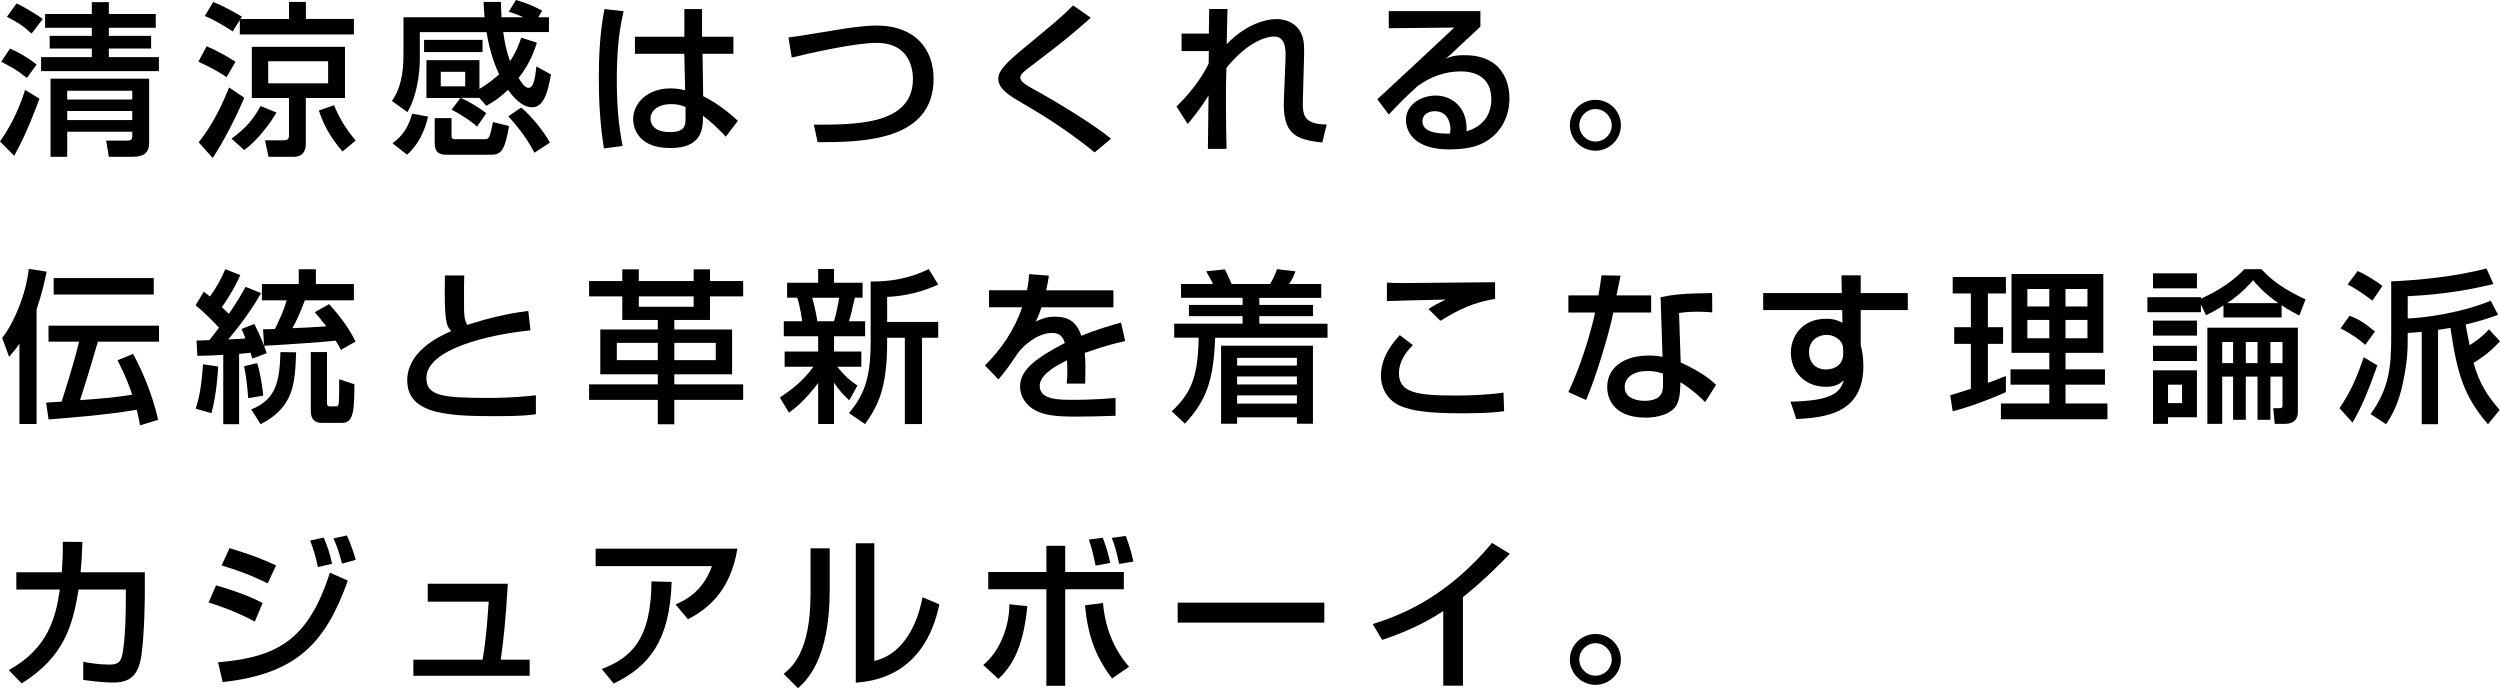
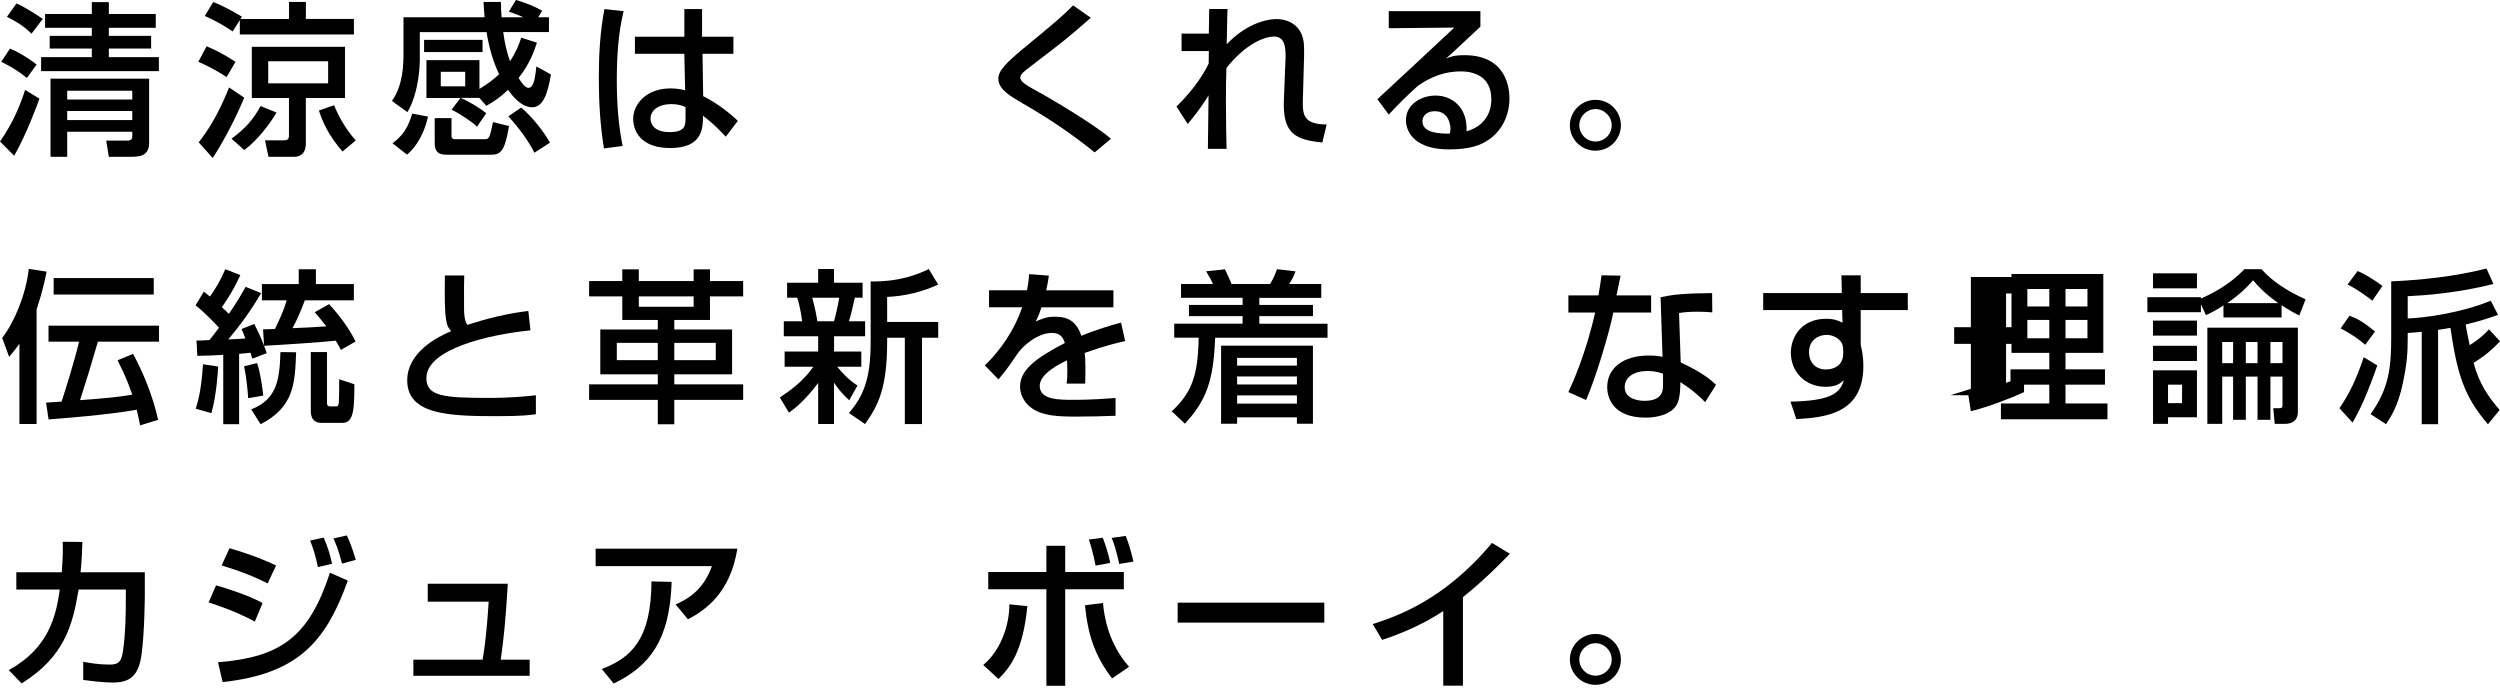
<svg xmlns="http://www.w3.org/2000/svg" id="b" data-name="レイヤー 2" width="574" height="158" viewBox="0 0 574 158">
  <g id="c" data-name="テキスト">
    <g>
      <path d="M9.06,22.65c-.64,1.74-2.92,8.02-5.8,13.12l-3.26-3.29c3.3-4.69,4.85-9,5.76-11.84l3.3,2.01ZM2.31,11.16c1.67.68,4.13,2.08,6.1,3.67l-2.24,3.06c-2.31-1.82-3.19-2.31-5.88-3.71l2.01-3.03ZM3.79.79c1.52.64,4.66,2.57,6.03,3.56l-2.58,3.37c-1.93-1.78-2.88-2.42-5.65-3.86L3.79.79ZM24.99,8.24h9.71v2.91h-9.71v1.97h11.49v3.21H9.44v-3.21h11.64v-1.97h-9.67v-2.91h9.67v-1.85h-10.73v-3.18h10.73V.49h3.91v2.72h10.77v3.18h-10.77v1.85ZM34.24,18.08v14.71c0,3.14-2.39,3.21-4.21,3.21h-5.04l-.61-3.71h4.47c1.1,0,1.52-.11,1.52-1.02v-1.02h-14.94v5.75h-3.83v-17.93h22.64ZM15.43,20.84v2.01h14.94v-2.01h-14.94ZM15.43,25.49v2.08h14.94v-2.08h-14.94Z" />
      <path d="M47.43,10.63c3,1.21,5.61,2.91,6.64,3.56l-2.05,3.52c-2.24-1.55-4.82-2.8-6.48-3.52l1.9-3.56ZM56.08,22.43c-1.78,4.31-4.78,10.14-7.24,13.84l-3.22-3.59c1.74-2.23,4.28-5.82,6.98-12.59l3.49,2.35ZM55.06,4.61l-1.63,2.61c-1.37-.91-3.75-2.42-6.41-3.55l1.93-3.21c2.73,1.06,5.57,2.76,6.6,3.37l-.34.53h11.15V.45h3.87v3.9h11.03v3.56h-26.2v-3.29ZM63.47,25.83c-1.25,2.23-4.25,6.35-7.39,8.62l-2.92-2.61c3.19-2.38,4.89-4.24,6.67-7.49l3.64,1.48ZM57.82,10.74h21.39v11.76h-8.99v10.44c0,2.61-1.63,3.06-2.65,3.06h-5.92l-.8-3.78h3.83c1.14,0,1.67,0,1.67-1.13v-8.59h-8.53v-11.76ZM61.58,14.07v5.07h13.76v-5.07h-13.76ZM78.64,34.79c-3.3-3.82-4.59-6.88-5.42-9.42l3.49-1.21c.83,2.12,2.5,5.33,4.97,8.09l-3.03,2.53Z" />
      <path d="M105.72,22.5h-7.81v-8.7h12.17v6.62c1.93-1.17,3.3-2.23,4.51-3.37-1.4-3.06-2.24-5.82-2.88-9.68h-15.32v6.43c0,.61-.08,7.26-2.84,11.95l-3.56-2.57c2.62-3.74,2.65-8.4,2.65-11.31V3.97h18.62c-.11-1.36-.19-2.27-.23-3.52h3.98c.04,1.13.04,2.23.15,3.52h5.01c-1.59-.72-2.46-.98-3.34-1.29l1.63-2.69c2.54.76,4.06,1.4,6.03,2.46l-.91,1.51h2.46v3.4h-10.5c.34,2.46.72,4.31,1.56,6.69,1.4-2.08,2.05-3.82,2.58-5.41l3.6,1.17c-.61,1.78-1.59,4.8-4.21,8.09.49.79,1.4,2.27,2.27,2.27,1.29,0,1.56-2.69,1.82-4.92l3.34,1.85c-.72,4.24-1.74,7.53-4.32,7.53s-4.7-2.84-5.54-4.01c-2.09,2.01-3.56,2.87-4.97,3.67l-1.63-1.82h-4.28c2.05.87,4.51,2.42,5.88,3.52l-2.12,3.1c-1.06-1.1-3.94-2.99-5.84-3.9l2.05-2.72ZM90.13,32.9c2.5-1.89,3.56-3.67,4.51-6.81l3.64.68c-.3,1.25-1.33,5.71-4.82,8.74l-3.34-2.61ZM97.37,9.15h13.42v2.8h-13.42v-2.8ZM99.8,27.12h3.87v4.16c0,.53.38.68.76.68h6.83c.99,0,1.18-.15,1.93-3.93l3.68.91c-.87,5.14-1.63,6.58-3.98,6.58h-10.43c-1.78,0-2.65-.68-2.65-2.65v-5.75ZM101.2,16.49v3.33h5.61v-3.33h-5.61ZM122.7,35.06c-1.48-2.87-3.26-5.33-5.99-8.36l2.96-2c2.39,2,5.08,5.33,6.6,8.05l-3.56,2.31Z" />
      <path d="M143.18,2.57c-1.25,5.14-1.56,10.48-1.56,15.81s.34,10.1,1.33,15.13l-4.28.57c-.87-5.29-1.18-10.66-1.18-16.04s.27-10.7,1.29-15.96l4.4.49ZM157.13,8.43V2.08h4.06v6.35h7.2v3.93h-7.09l.15,9.72c3.15,1.55,6.26,4.01,7.96,5.67l-2.77,3.63c-2.09-2.19-3.15-3.21-5.23-4.8,0,3.06-.23,7.41-7.55,7.41-8.15,0-8.49-5.67-8.49-6.62,0-3.67,3.26-7.07,8.53-7.07.38,0,1.78,0,3.41.42l-.19-8.36h-11.34v-3.93h11.34ZM157.4,24.58c-.8-.34-1.71-.68-3.26-.68-2.92,0-4.78,1.4-4.78,3.37,0,.61.27,3.06,4.4,3.06,3.56,0,3.64-1.55,3.64-3.18v-2.57Z" />
-       <path d="M186.86,28.63c9.78,0,22.75,0,22.75-10.51,0-1.85-.49-8.28-8.38-8.28-4.82,0-15.32,2.35-19.45,3.37l-.76-4.61c1.93-.23,2.77-.38,10.43-1.63,2.92-.49,6.64-1.1,9.82-1.1,9.02,0,13.08,5.6,13.08,12.18,0,14.33-16.27,14.6-26.62,14.6l-.87-4.01Z" />
      <path d="M251.32,34.98c-5.12-4.16-10.58-7.83-16.31-11.12-3.07-1.78-5.8-3.37-5.8-5.79,0-1.85,1.9-3.74,5.84-7,7.66-6.32,8.68-7.19,11.34-9.83l4.06,2.84c-5.35,4.69-6.18,5.33-13.57,10.97-1.86,1.4-2.62,2.01-2.62,2.8,0,.95,1.71,1.89,2.81,2.5,5.57,3.03,14.56,8.55,18.01,11.5l-3.75,3.14Z" />
      <path d="M281.84,2.08c-.04.38-.04,1.13-.19,8.09,3.83-4.08,8.3-5.79,11.57-5.79,1.74,0,5.5.83,6.11,5.29.15,1.1.08,2.91.08,3.52l-.27,9.61c-.11,3.71.19,5.71,5.46,5.79l-.99,4.12c-6.33-.61-9.14-2.12-8.83-9.8l.38-9.49c.11-2.87-.34-5.03-2.62-5.03s-6.6,1.74-10.96,7.22c-.08,2.31-.11,4.61-.11,8.06,0,4.65.11,8.51.15,10.51h-4.29c0-.83.11-10.67.15-12.29-1.74,2.95-3.94,5.56-4.78,6.58l-2.58-4.01c4.36-4.27,6.45-7.9,7.39-9.87l.04-2.87h-6.26v-4.01h6.26c0-.53.08-5.48.08-5.64h4.21Z" />
      <path d="M339.9,2.53v3.59c-1.78,1.63-4.59,4.31-6.37,5.94-.42.42-.8.76-1.56,1.4,1.1-.45,1.9-.79,4.29-.79,9.82,0,10.31,7.94,10.31,9.91,0,3.93-1.71,7.3-4.59,9.38-1.93,1.36-4.36,2.34-9.25,2.34-9.93,0-9.93-6.16-9.93-6.69,0-3.71,3.6-5.67,6.79-5.67,3.68,0,7.39,2.57,7.13,8.21,5.69-1.63,5.69-6.5,5.69-7.37,0-5.45-4.32-6.39-6.98-6.39-3.68,0-6.9,1.21-9.9,3.33-2.84,2.57-4.66,4.43-6.67,6.58l-2.62-3.52c.91-.79,15.58-14.48,17.67-16.45l-15.05.15v-3.93h21.05ZM333.03,29.54c0-.27-.11-4.01-3.6-4.01-1.78,0-2.84,1.02-2.84,2.31,0,2.84,4.28,2.84,6.29,2.84.11-.53.15-.79.15-1.13Z" />
      <path d="M372.16,28.78c0,3.21-2.62,5.82-5.84,5.82s-5.88-2.61-5.88-5.82,2.65-5.86,5.88-5.86,5.84,2.61,5.84,5.86ZM362.61,28.78c0,2.04,1.67,3.71,3.72,3.71s3.72-1.66,3.72-3.71-1.71-3.74-3.72-3.74-3.72,1.66-3.72,3.74Z" />
      <path d="M4.44,78.94c-.95,1.36-1.48,1.97-2.35,2.99l-1.59-4.35c2.81-3.59,5.46-10.02,6.11-15.85l4.1.64c-.34,1.66-.99,4.76-2.31,8.7v26.28h-3.94v-18.42ZM32.16,97.66c-.19-1.02-.38-1.97-.76-3.59-6.94,1.25-17.9,2.04-20.25,2.23l-.57-3.86c1.14-.08,1.37-.08,3.56-.23.64-1.97,2.81-8.7,4.02-13.77h-7.02v-3.67h25.37v3.67h-14.03c-2.01,6.85-2.24,7.6-4.1,13.43,5.69-.42,7.96-.61,11.98-1.25-.72-2.04-1.29-3.82-3.37-7.9l3.56-1.47c2.28,4.2,4.47,9.45,5.76,15.13l-4.17,1.29ZM35.3,63.85v3.78H12.32v-3.78h22.98Z" />
      <path d="M45.12,78.19c.61,0,2.09-.04,2.96-.11.49-.6,1.06-1.29,2.2-2.84-.91-.98-2.81-3.06-5.38-5.14l1.9-3.14c.68.53.91.72,1.4,1.13,1.4-1.97,2.43-3.71,3.53-6.28l3.45,1.36c-1.97,4.27-3.87,6.85-4.25,7.34.83.76,1.21,1.13,1.63,1.55,2.09-3.1,3.11-4.88,3.83-6.2l3.56,1.44c-.87,1.47-3.15,5.45-7.55,10.63,2.31-.08,3.37-.15,3.94-.23-.23-.64-.53-1.36-.87-2.16l2.92-1.17c1.52,3.03,2.09,4.61,2.24,4.99l-.23-3.74c.53,0,2.5-.08,2.73-.08,1.1-2.27,2.12-4.5,2.69-6.58h-5.69v-3.74h8.46v-3.4h3.94v3.4h8.72v3.74h-11.26c-.83,2.23-1.74,4.39-2.84,6.39,2.43-.08,5.65-.27,7.77-.42-1.18-1.55-1.97-2.46-2.65-3.25l3.3-1.85c.87.98,4.1,4.5,6.07,8.58l-3.37,1.93c-.3-.61-.57-1.13-1.18-2.12-3.07.34-12.13.95-16.46,1.17.19.45.3.79.61,1.7l-3.3,1.25c-.11-.42-.27-.91-.42-1.36-.61.08-1.21.15-2.62.26v16.15h-3.64v-15.92c-2.05.15-3.75.19-5.95.23l-.19-3.52ZM50.09,84.16c-.04.91-.34,6.43-1.55,10.7l-3.6-1.02c.57-1.78,1.29-4.39,1.67-10.21l3.49.53ZM59.04,83.37c.83,2.53,1.25,6.01,1.4,7.45l-3.45.61c-.19-2.53-.45-4.95-.95-7.34l3-.72ZM67.99,80.87c-.27,7.19-.46,12.56-8.15,16.53l-2.16-3.4c5.76-2.27,6.52-6.5,6.71-13.16l3.6.04ZM75.08,80.83v11.76c0,.45.19.72.68.72h1.4c.49,0,.57-.34.64-.94.04-.34.11-4.35.08-5.3l3.49,1.17c-.04,5.48-.08,8.85-2.73,8.85h-4.7c-.64,0-2.58,0-2.58-2.72v-13.54h3.72Z" />
      <path d="M106.59,63.25c-.04,1.13-.08,3.4-.04,7.83.04,2.42.49,3.1.76,3.52,4.59-1.51,9.14-2.61,13.99-3.21l.49,4.46c-9.71.98-23.89,4.31-23.89,10.97,0,4.12,3.83,4.54,14.22,4.54,5.46,0,8.87-.38,10.92-.61v4.35c-1.21.19-3.26.45-8.72.45-10.84,0-20.82-.19-20.82-8.21,0-6.39,6.75-9.91,10.09-11.31-1.06-1.21-1.63-1.85-1.44-12.78h4.44Z" />
      <path d="M170.63,68.05h-7.62v5.41h-8.19v2.19h13.27v10.29h-13.27v2.31h15.81v3.56h-15.81v5.6h-3.79v-5.6h-15.77v-3.56h15.77v-2.31h-13.2v-10.29h13.2v-2.19h-8.15v-5.41h-7.62v-3.52h7.62v-2.69h3.79v2.69h12.59v-2.69h3.75v2.69h7.62v3.52ZM141.62,78.72v3.97h9.4v-3.97h-9.4ZM146.67,68.05v2.38h12.59v-2.38h-12.59ZM154.82,78.72v3.97h9.52v-3.97h-9.52Z" />
      <path d="M179.05,91.27c2.46-1.66,5.31-3.67,7.7-7.07h-6.6v-3.48h7.7v-3.52h-7.89v-3.44h4.21c-.04-.3-.42-3.37-1.14-5.41h-2.31v-3.44h7.13v-3.14h3.64v3.14h6.56v3.44h-1.78c-.8,3.48-.87,3.9-1.36,5.41h3.72v3.44h-7.13v3.52h6.26v3.48h-5.54c.87,1.06,2.46,2.95,4.66,4.31l-1.9,3.4c-1.97-1.89-2.43-2.5-3.49-4.05v9.49h-3.64v-9.42c-3.11,4.12-5.27,5.79-6.71,6.81l-2.09-3.48ZM186.48,68.36c.57,1.82,1.14,4.95,1.18,5.41h3.83c.45-1.51.99-4.05,1.18-5.41h-6.18ZM215.41,65.33c-3.45,1.63-7.66,2.68-11.72,2.84v5.75h11.72v3.63h-3.72v19.82h-3.94v-19.82h-4.06v1.02c0,10.55-2.09,14.6-5.08,18.8l-3.68-2.53c3.3-3.93,4.97-7.79,4.97-16.15v-14.07c6.67.11,10.88-1.66,13.35-2.84l2.16,3.56Z" />
      <path d="M240.82,63.29c-.11.87-.23,1.59-.61,3.37h15.43v3.9h-16.53c-.46,1.55-.91,2.46-1.29,3.25,1.48-.64,2.5-1.1,4.4-1.1,3.3,0,4.97,1.32,6.07,4.39,3.72-1.55,7.05-2.46,9.1-3.03l.95,4.24c-1.74.38-4.63,1.06-9.29,2.72.19,1.74.19,3.67.11,7.04h-4.25c.11-.98.15-1.55.15-2.84,0-1.06-.04-1.82-.08-2.5-1.71.83-6.26,3.06-6.26,5.86,0,3.21,4.28,3.21,7.93,3.21.49,0,4.32,0,9.48-.42v4.08c-2.84.11-6.03.19-8.87.19-4.13,0-8.04-.08-10.66-2.16-.72-.57-2.39-2.16-2.39-4.76,0-3.86,3.75-6.58,10.28-9.98-.38-1.17-.95-2.31-2.96-2.31-3.37,0-6.71,3.03-7.89,4.73-2.35,3.44-2.62,3.82-4.4,5.94l-3.11-3.21c3.83-3.74,6.83-8.28,8.57-13.35h-7.62v-3.9h8.72c.34-1.74.42-2.61.49-3.71l4.51.34Z" />
      <path d="M304.78,77.54h-25.78c-.38,9.99-2.05,14.41-6.94,19.74l-3.03-2.84c4.47-4.2,6.03-7.9,6.18-16.91h-5.61v-3.21h15.7v-1.74h-12.32v-2.57h12.32v-1.63h-14.14v-3.18h7.32c-.3-.83-.76-1.47-1.55-2.91l4.32-.45c.49.95,1.25,2.69,1.52,3.37h8.84c.83-1.29,1.52-3.14,1.59-3.4l4.25.49c-.53,1.36-.76,1.85-1.48,2.91h7.39v3.18h-14.22v1.63h12.32v2.57h-12.32v1.74h15.66v3.21ZM301.45,79.36v17.93h-3.68v-1.47h-13.73v1.47h-3.68v-17.93h21.08ZM284.04,82.16v1.78h13.73v-1.78h-13.73ZM284.04,86.43v1.85h13.73v-1.85h-13.73ZM284.04,90.78v1.89h13.73v-1.89h-13.73Z" />
-       <path d="M324.39,79.21c-.91.95-3.19,3.33-3.19,6.5,0,4.46,4.13,5.11,13.12,5.11,3.37,0,7.55-.19,10.88-.68l.15,4.27c-1.18.15-3.41.49-9.4.49-8.95,0-11.79-.72-14.07-1.55-3.3-1.25-4.82-4.27-4.82-7.07,0-4.35,2.73-7.56,4.32-9.34l3,2.27ZM343.27,68.62c-5.08.87-8.15,2.35-12.55,5.03l-2.73-2.68c1.21-.83,1.48-.98,3.94-2.19-1.59.04-12.25.27-13.5.34v-4.24c1.21.08,1.67.11,3.87.11,2.96,0,17.67-.19,20.97-.19v3.82Z" />
      <path d="M372.09,63.29c-.11.53-.87,4.24-.95,4.54h7.96v3.93h-8.68c-.99,4.95-4.17,15.39-6.26,20.08l-4.06-1.82c.8-1.66,4.06-8.89,6.14-18.27h-6.14v-3.93h6.9c.3-1.66.49-2.99.72-4.61l4.36.08ZM393.13,71.72c-1.25-.11-2.05-.15-3.26-.15-2.35,0-3.37.15-4.36.3l.38,11.35c5.38,2.5,7.17,4.24,8.11,5.14l-2.5,3.97c-.87-.87-2.69-2.72-5.69-4.58,0,.79,0,3.67-.8,5.11-1.21,2.27-4.51,3.03-7.13,3.03-8,0-8.87-5.11-8.87-6.96,0-4.42,3.64-7.3,9.56-7.3,1.52,0,2.39.15,3.15.3l-.45-13.69c2.88-.61,5.16-.87,11.83-.95l.04,4.42ZM381.83,85.79c-.91-.3-1.93-.61-3.53-.61-3.15,0-5.27,1.4-5.27,3.71,0,2.65,3,3.14,4.55,3.14,4.25,0,4.25-2.53,4.25-3.59v-2.65Z" />
      <path d="M422.82,63.21h4.4v4.08h10.81v3.9h-10.81v8.02c.27,1.1.61,2.57.61,4.8,0,11.01-8.8,11.84-15.4,12.22l-1.33-4.01c9.4-.19,11.38-2,12.25-4.92-.83.72-1.71,1.51-4.17,1.51-4.78,0-8-3.48-8-7.83,0-3.59,2.43-7.79,8.11-7.79,1.71,0,2.73.38,3.75.91l-.08-2.91h-18.13v-3.9h18.05l-.08-4.08ZM423.2,80.49c0-1.17-.27-1.78-.76-2.31-.83-.87-1.97-1.29-3.07-1.29-1.71,0-4.02,1.06-4.02,3.97,0,2.27,1.4,3.97,3.91,3.97,2.09,0,3.94-1.17,3.94-3.63v-.72Z" />
-       <path d="M447.77,90.74c1.06-.3,1.33-.38,4.74-1.47v-10.32h-3.83v-3.82h3.83v-7.75h-4.17v-3.78h12.21v3.78h-4.13v7.75h3.49v3.82h-3.49v8.96c1.29-.45,2.35-.87,4.13-1.59v3.71c-3.11,1.44-8.38,3.44-12.21,4.39l-.57-3.67ZM461.84,62.91h21.08v18.11h-8.68v3.78h9.06v3.52h-9.06v4.31h9.63v3.63h-24.46v-3.63h11.11v-4.31h-8.91v-3.52h8.91v-3.78h-8.68v-18.11ZM465.48,66.35v4.01h5.04v-4.01h-5.04ZM465.48,73.46v4.2h5.04v-4.2h-5.04ZM474.24,66.35v4.01h5.04v-4.01h-5.04ZM474.24,73.46v4.2h5.04v-4.2h-5.04Z" />
+       <path d="M447.77,90.74c1.06-.3,1.33-.38,4.74-1.47v-10.32h-3.83v-3.82h3.83v-7.75v-3.78h12.21v3.78h-4.13v7.75h3.49v3.82h-3.49v8.96c1.29-.45,2.35-.87,4.13-1.59v3.71c-3.11,1.44-8.38,3.44-12.21,4.39l-.57-3.67ZM461.84,62.91h21.08v18.11h-8.68v3.78h9.06v3.52h-9.06v4.31h9.63v3.63h-24.46v-3.63h11.11v-4.31h-8.91v-3.52h8.91v-3.78h-8.68v-18.11ZM465.48,66.35v4.01h5.04v-4.01h-5.04ZM465.48,73.46v4.2h5.04v-4.2h-5.04ZM474.24,66.35v4.01h5.04v-4.01h-5.04ZM474.24,73.46v4.2h5.04v-4.2h-5.04Z" />
      <path d="M505.33,69.83v1.85h-12.29v-3.44h12.29v.3c1.93-.79,6.56-3.06,9.97-6.73h3.94c2.39,2.65,5.46,4.8,10.12,6.92l-1.44,3.71c-1.1-.57-2.16-1.1-4.06-2.35v2.8h-13.35v-2.76c-1.86,1.21-2.96,1.74-4.02,2.23l-1.18-2.53ZM494.33,62.76h10.09v3.44h-10.09v-3.44ZM494.33,73.61h10.09v3.44h-10.09v-3.44ZM494.33,79.4h10.09v3.48h-10.09v-3.48ZM494.33,85.03h10.09v10.78h-6.64v1.51h-3.45v-12.29ZM497.78,88.32v4.24h3.22v-4.24h-3.22ZM527.59,75.24v19.21c0,.72,0,2.87-3.07,2.87h-2.24l-.34-3.59h1.29c.64,0,.83-.11.83-.64v-6.62h-2.77v9.91h-2.96v-9.91h-2.69v9.91h-2.92v-9.91h-2.5v10.85h-3.41v-22.09h20.78ZM510.22,78.53v4.84h2.5v-4.84h-2.5ZM523.11,69.6c-3.15-2.23-4.59-3.82-5.8-5.26-.8.91-2.5,2.91-5.95,5.26h11.75ZM515.64,78.53v4.84h2.69v-4.84h-2.69ZM521.29,78.53v4.84h2.77v-4.84h-2.77Z" />
      <path d="M545.83,83.9c-2.35,6.69-3.98,10.25-5.69,13.12l-3-3.29c2.39-3.56,3.83-6.54,5.57-11.72l3.11,1.89ZM539.46,72.48c2.01.79,3.26,1.51,5.84,3.63l-2.24,3.06c-1.37-1.17-2.65-2.19-5.65-3.78l2.05-2.91ZM541.31,62.23c1.52.61,4.21,2.23,5.69,3.44l-2.31,3.37c-.95-.76-3.34-2.57-5.69-3.71l2.31-3.1ZM574,78.38c-1.9,2-3.6,3.44-6.07,4.92,1.29,4.8,3.37,7.79,5.99,10.82l-2.69,3.29c-5.5-6.43-7.05-11.46-8.61-22.13-1.63.3-2.35.38-2.84.45v21.67h-3.75v-21.22c-.72.08-1.48.15-3.22.27v1.13c0,3.18-.11,5.6-1.1,10.32-1.1,5.37-2.92,8.06-3.87,9.49l-3.56-2.31c4.21-5.82,4.74-10.7,4.74-17.62v-12.86c6.41-.27,14.48-1.06,21.88-2.95l1.59,3.56c-8.27,2.08-15.7,2.61-19.68,2.8v5.11c4.1-.15,12.4-1.32,19.07-4.08l1.67,3.25c-1.59.57-3.6,1.29-7.43,2.23.15.98.38,2.23.91,4.73.61-.38,2.58-1.59,4.44-3.63l2.54,2.76Z" />
      <path d="M33.25,131.37v4.99c0,.57-.04,8.7-.76,13.96-.68,5.03-2.88,6.39-6.52,6.39-2.54,0-5.76-.45-6.86-.6v-4.16c1.48.26,3.49.64,6.07.64,2.27,0,2.73-.91,3.07-3.21.57-3.9.64-8.62.64-11.61v-2.42h-10.84c-1.33,7.94-3.11,15.36-13.08,21.56l-2.96-3.06c9.14-4.99,10.84-12.33,11.72-18.49H3.75v-3.97h10.43c.27-3.37.27-5.56.23-7l4.51.04c-.08,1.89-.11,4.05-.42,6.96h14.75Z" />
      <path d="M58.51,142.72c-4.44-2.42-9.02-3.9-10.62-4.39l1.71-3.93c.57.15,6.83,1.93,10.69,4.05l-1.78,4.27ZM50.05,152.06c14.33-1.17,20.86-5.71,25.71-20.57l4.1,1.82c-5.08,14.18-11.57,21.41-28.74,23.3l-1.06-4.54ZM61.46,133.95c-4.02-2.01-7.62-3.25-10.58-4.12l1.82-3.97c5.73,1.7,8.57,2.99,10.69,3.97l-1.93,4.12ZM72.99,130.2c-.53-2.57-1.02-4.08-1.78-6.09l3.11-.68c.95,2.27,1.29,3.25,1.93,6.01l-3.26.76ZM78.53,129.41c-.87-3.4-1.59-4.95-1.97-5.79l3.07-.68c1.06,2.19,1.78,4.69,2.05,5.6l-3.15.87Z" />
      <path d="M116.6,134.02c-.53,8.7-.95,12.63-1.63,17.44h6.64v3.71h-26.7v-3.71h15.89c.91-4.92,1.37-12.82,1.4-13.31h-13.99v-4.12h18.39Z" />
      <path d="M169.3,125.97c-1.63,10.21-7.39,14.14-11.34,16.22l-2.84-3.4c2.54-1.13,6.33-3.14,8.34-8.81h-26.7v-4.01h32.53ZM138.17,153.61c6.75-2.61,11.34-6.73,11.41-20.12l4.63.11c-.42,13.58-5.23,19.44-13.31,23.34l-2.73-3.33Z" />
-       <path d="M190.5,135.57c0,15.88-5.38,20.73-7.28,22.43l-3.3-3.29c1.74-1.4,6.18-4.84,6.18-18.31v-10.51h4.4v9.68ZM200.74,151.76c8.72-2.08,10.69-12.71,11.07-14.64l3.87,1.66c-3.49,16.64-15.58,17.66-19.19,17.96v-32h4.25v27Z" />
      <path d="M225.76,152.67c4.21-3.48,6.03-9.53,5.99-13.92l4.13.42c-.99,10.21-3.87,14.03-6.64,16.72l-3.49-3.21ZM244.57,125.32v6.01h13.46v3.97h-13.46v22.16h-4.32v-22.16h-13.35v-3.97h13.35v-6.01h4.32ZM253.25,138.45c.27,3.21,1.29,9.34,5.99,14.64l-3.91,2.68c-3.83-5.03-5.54-9.79-6.22-16.79l4.13-.53ZM251.55,129.86c-.64-3.21-1.1-4.61-1.55-5.98l3.19-.42c.23.61,1.21,3.1,1.71,5.79l-3.34.61ZM256.97,129.48c-.68-3.06-1.02-4.2-1.71-5.98l3.22-.45c.34.95,1.21,3.21,1.74,5.9l-3.26.53Z" />
      <path d="M304.06,138.37v4.58h-33.67v-4.58h33.67Z" />
      <path d="M335.88,157.43h-4.51v-17.13c-4.32,2.87-9.1,4.99-14.03,6.62l-2.16-3.63c5.12-1.66,16.38-5.37,27.38-18.64l4.1,2.5c-1.48,1.51-5.5,5.75-10.77,9.95v20.35Z" />
      <path d="M372.16,151.42c0,3.21-2.62,5.82-5.84,5.82s-5.88-2.61-5.88-5.82,2.65-5.86,5.88-5.86,5.84,2.61,5.84,5.86ZM362.61,151.42c0,2.04,1.67,3.71,3.72,3.71s3.72-1.66,3.72-3.71-1.71-3.74-3.72-3.74-3.72,1.66-3.72,3.74Z" />
    </g>
  </g>
</svg>